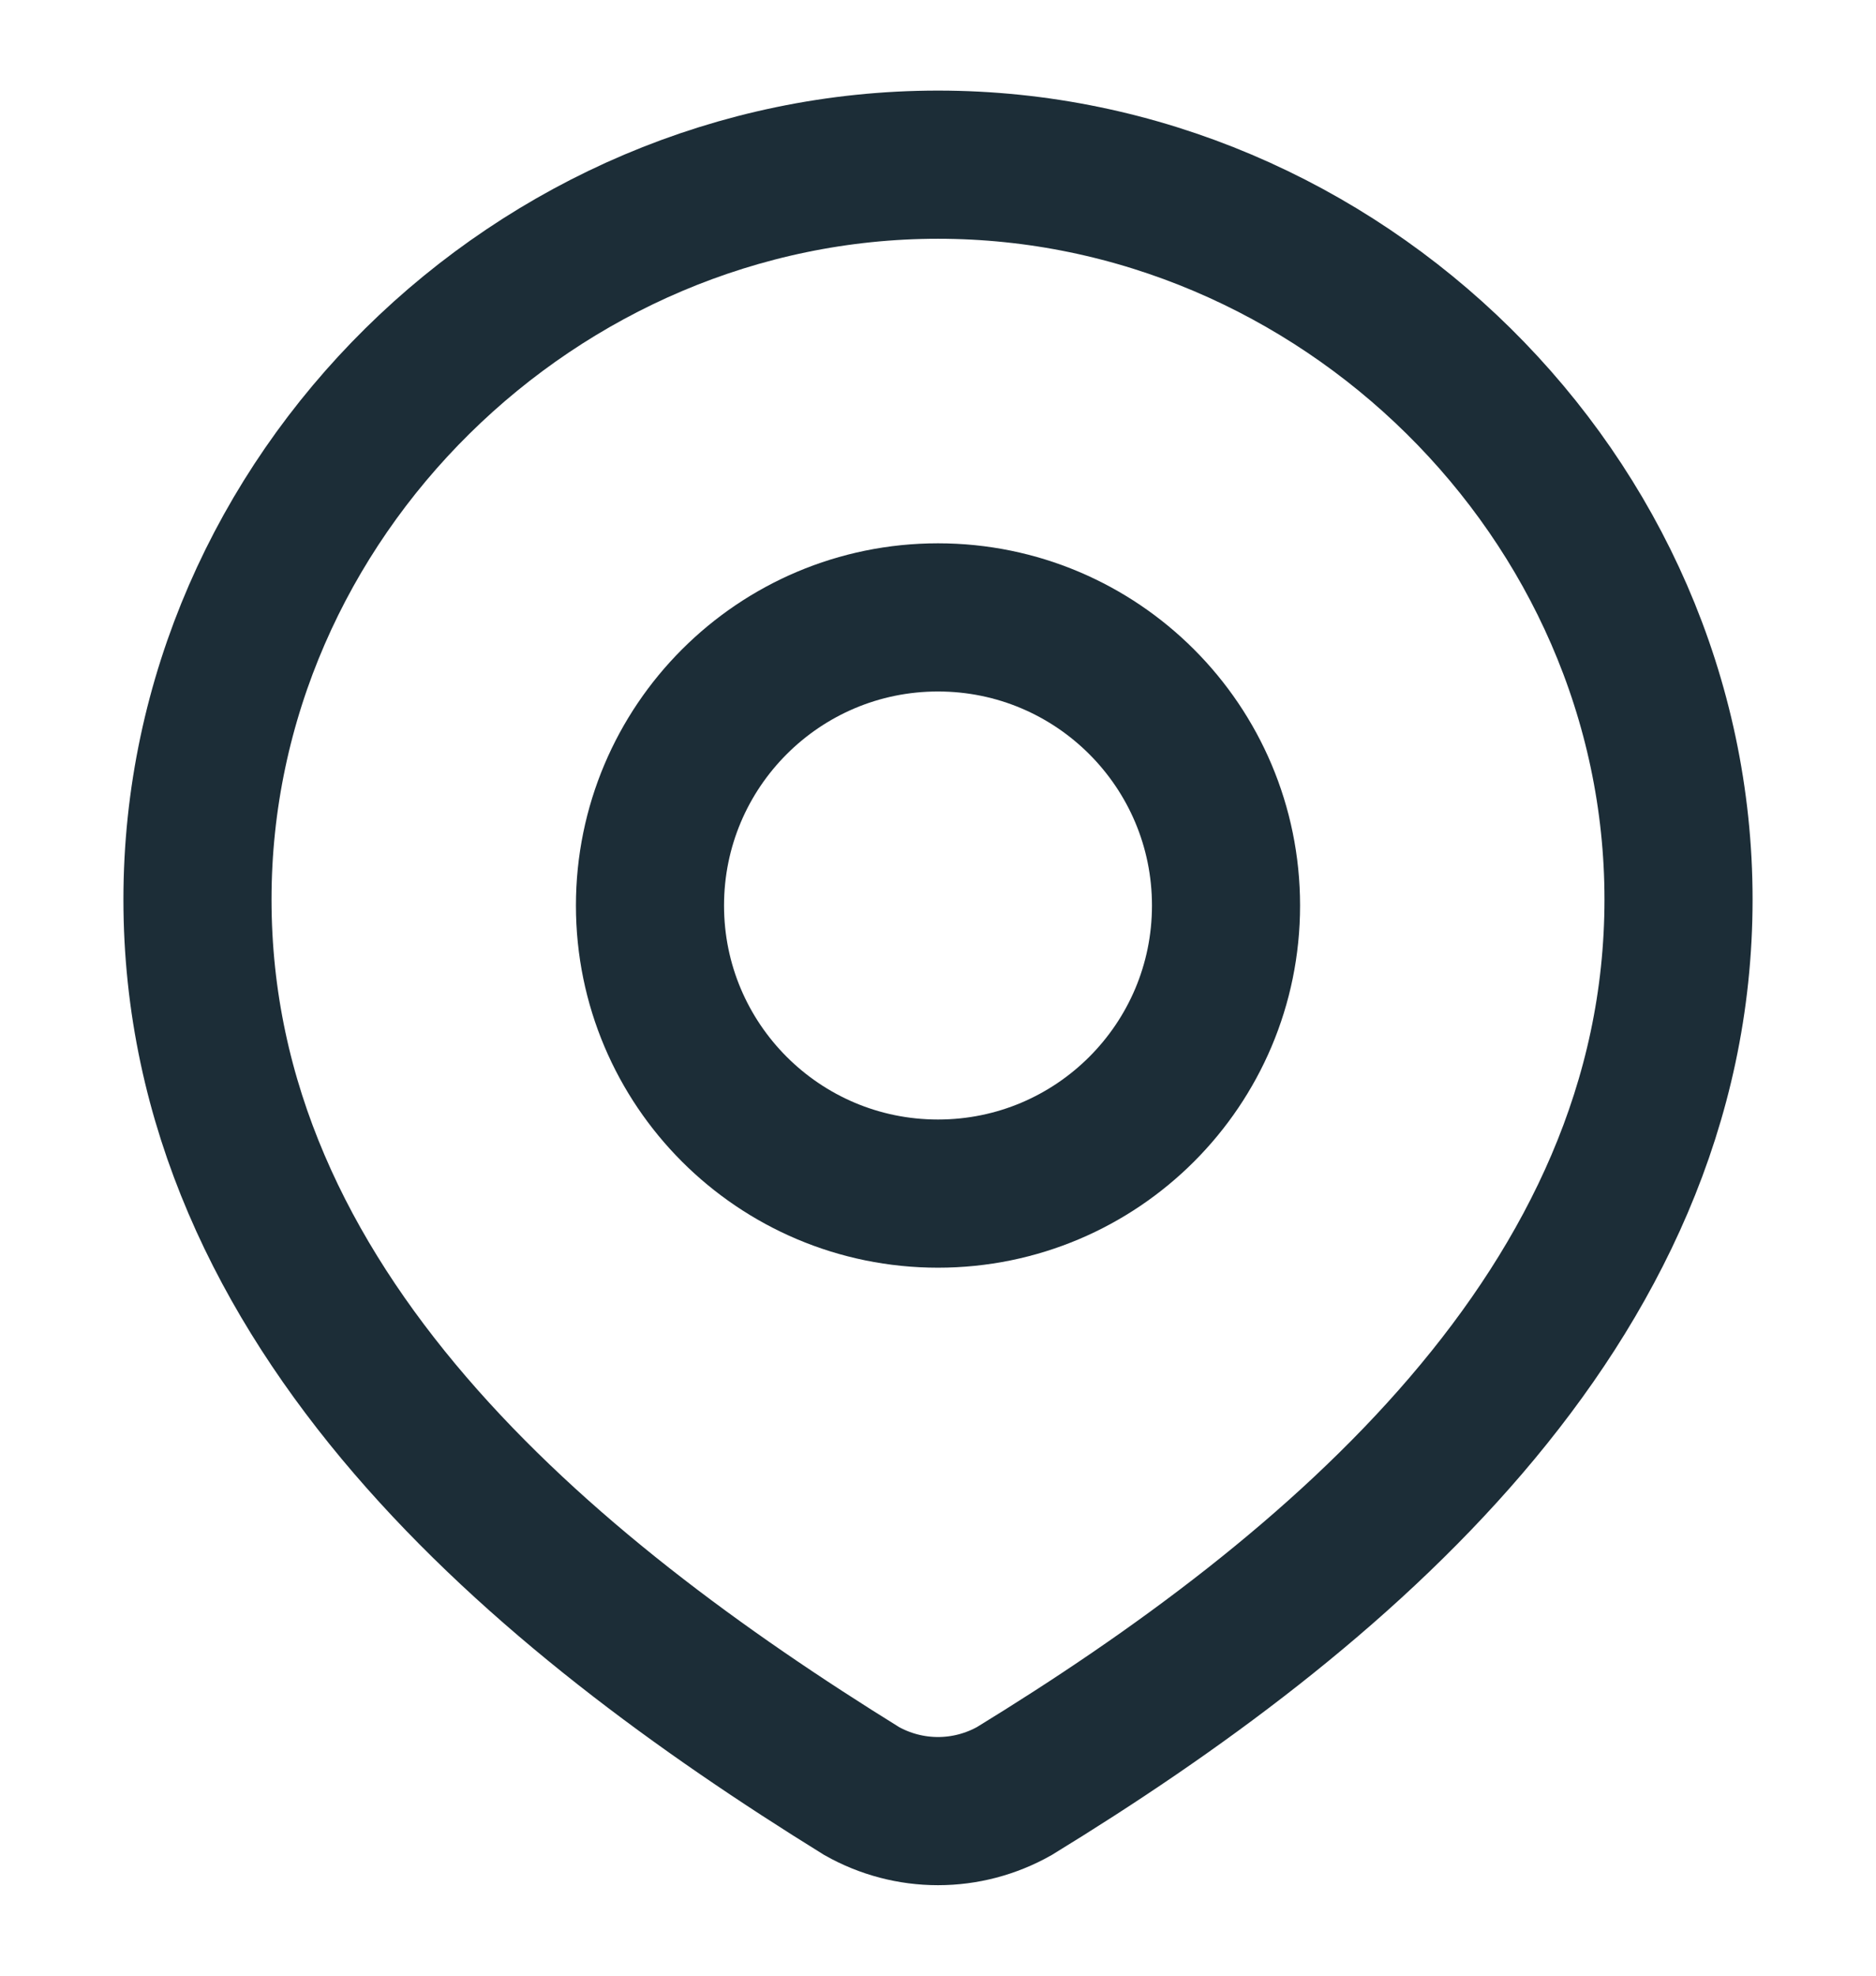
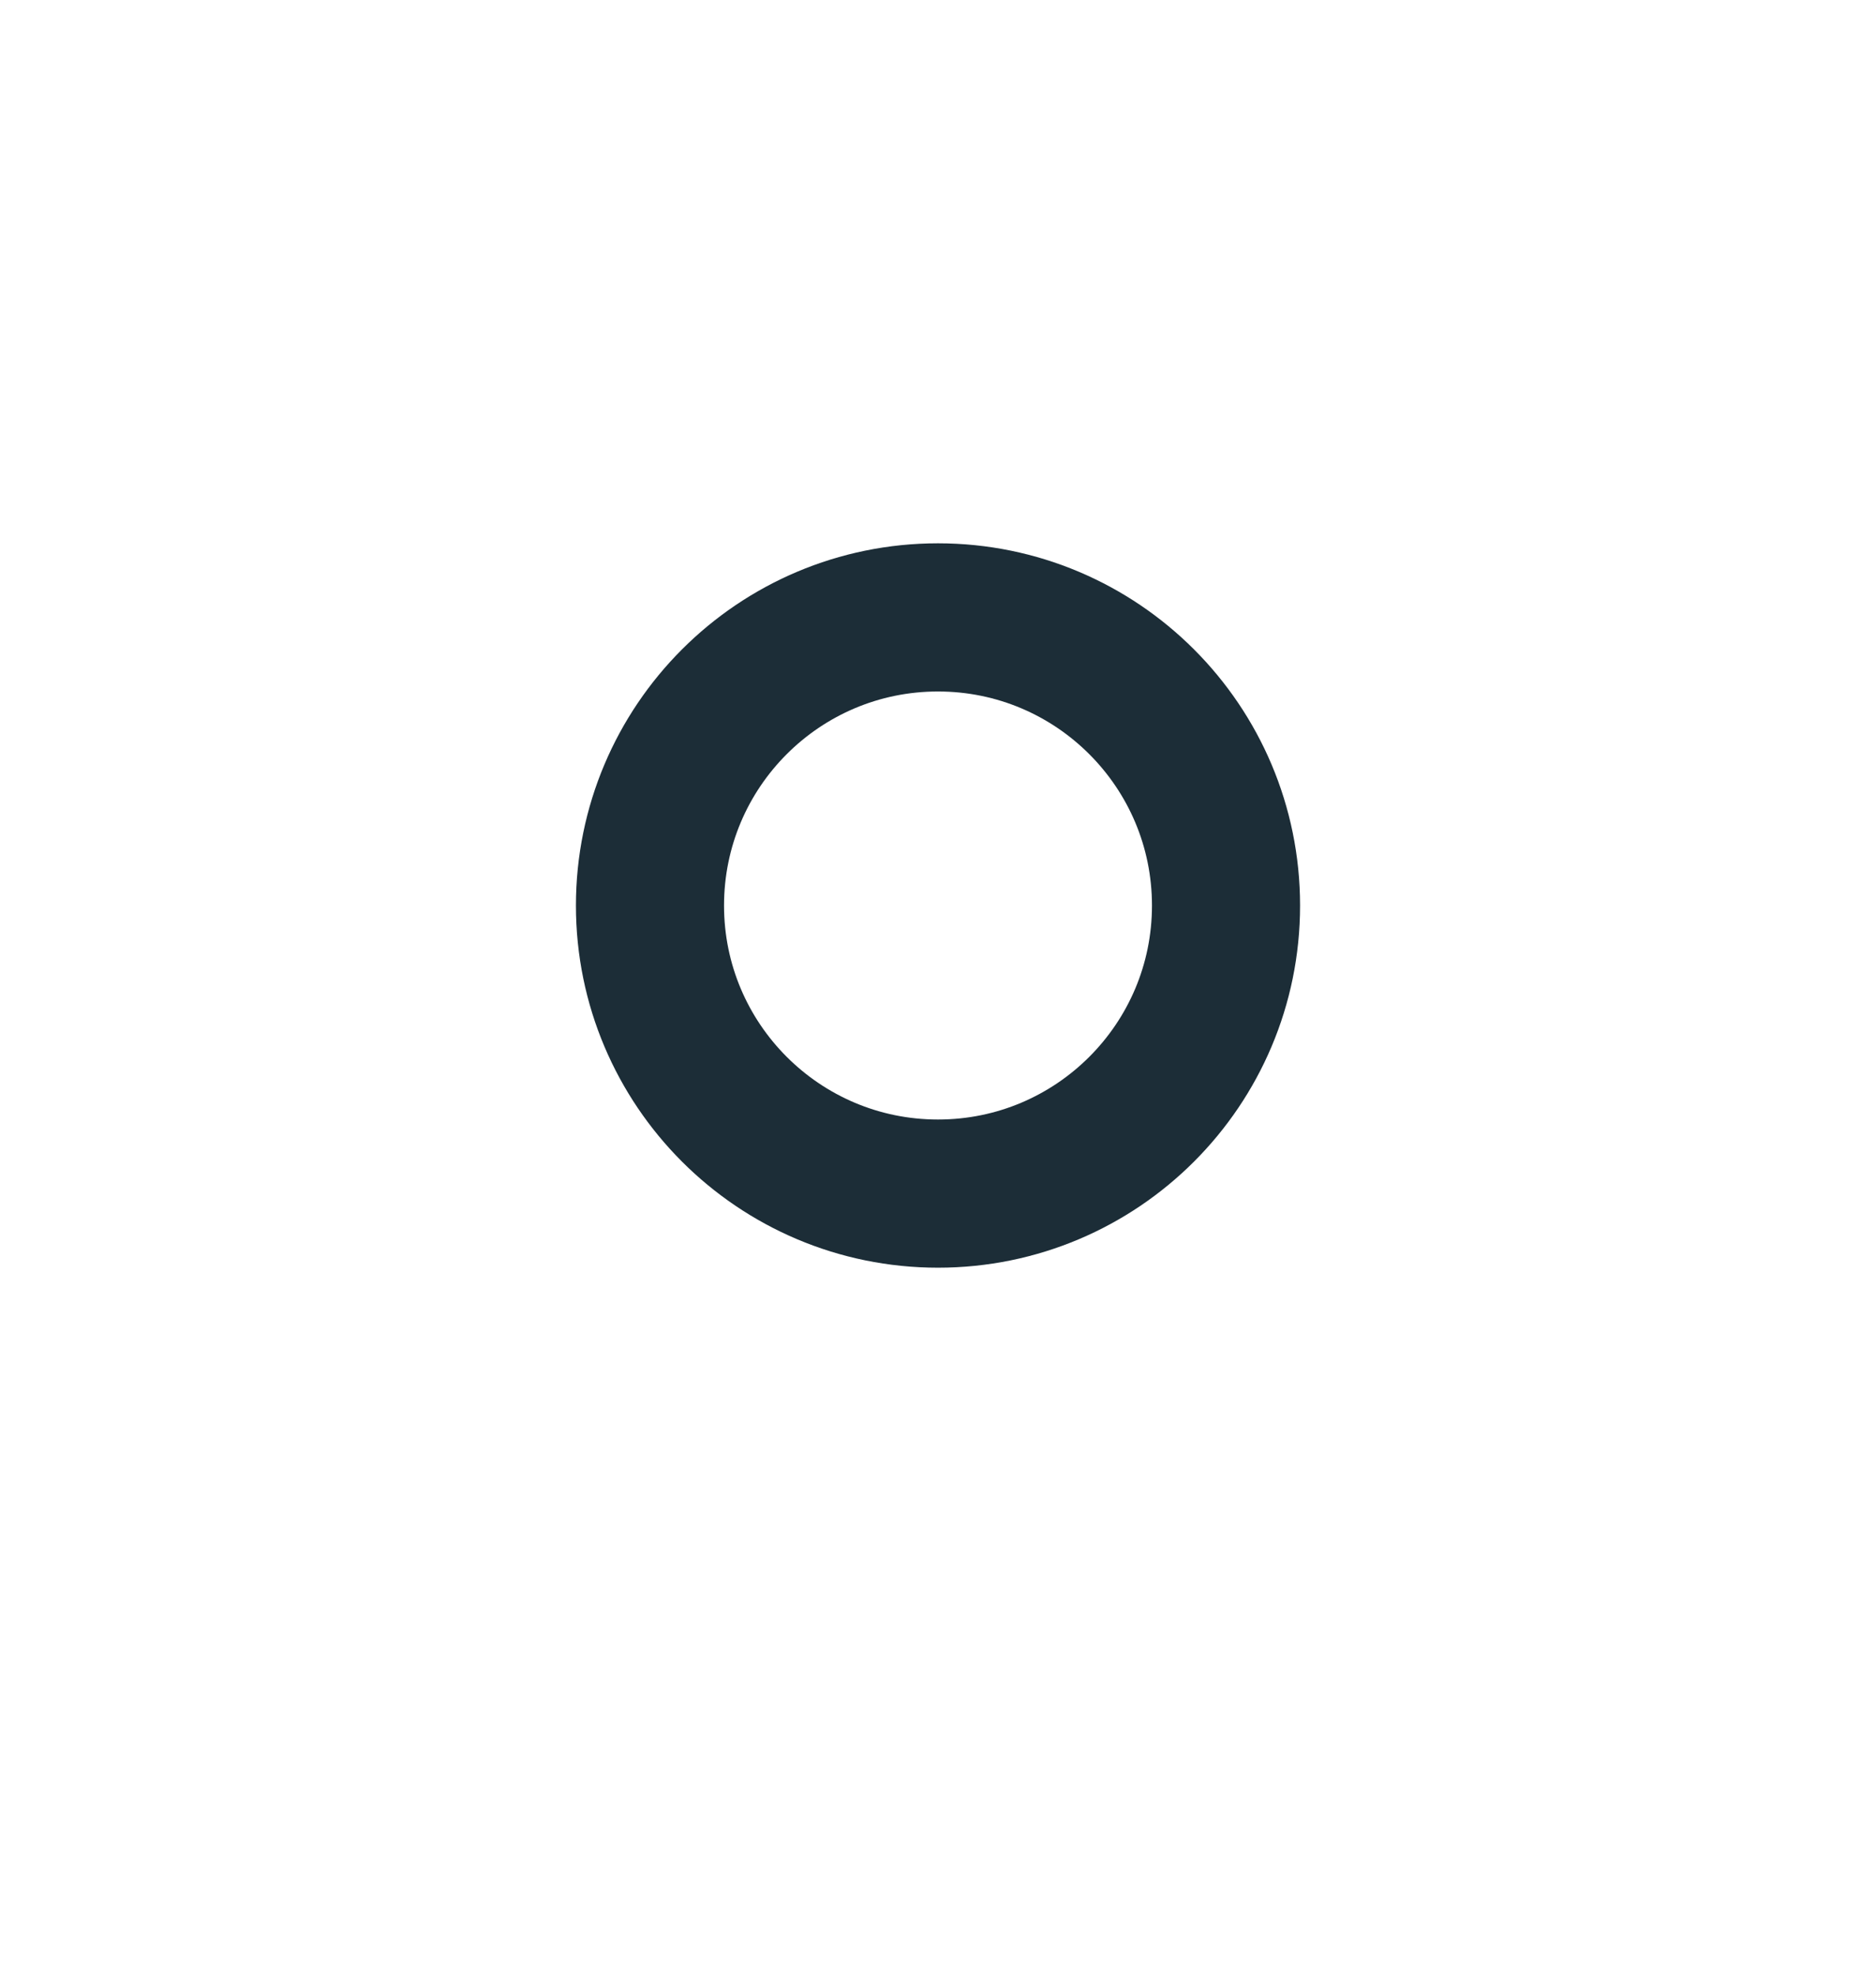
<svg xmlns="http://www.w3.org/2000/svg" width="19" height="20" viewBox="0 0 19 20" fill="none">
  <path d="M12.417 9.167C12.417 10.777 11.111 12.083 9.5 12.083C7.889 12.083 6.583 10.777 6.583 9.167C6.583 7.556 7.889 6.25 9.5 6.25C11.111 6.25 12.417 7.556 12.417 9.167Z" stroke="#1C2D37" stroke-width="1.5" />
-   <path d="M9.5 1.667C13.559 1.667 17 5.028 17 9.105C17 13.247 13.503 16.154 10.273 18.131C10.037 18.264 9.771 18.334 9.5 18.334C9.229 18.334 8.963 18.264 8.727 18.131C5.503 16.135 2 13.262 2 9.105C2 5.028 5.441 1.667 9.5 1.667Z" stroke="#1C2D37" stroke-width="1.5" />
</svg>